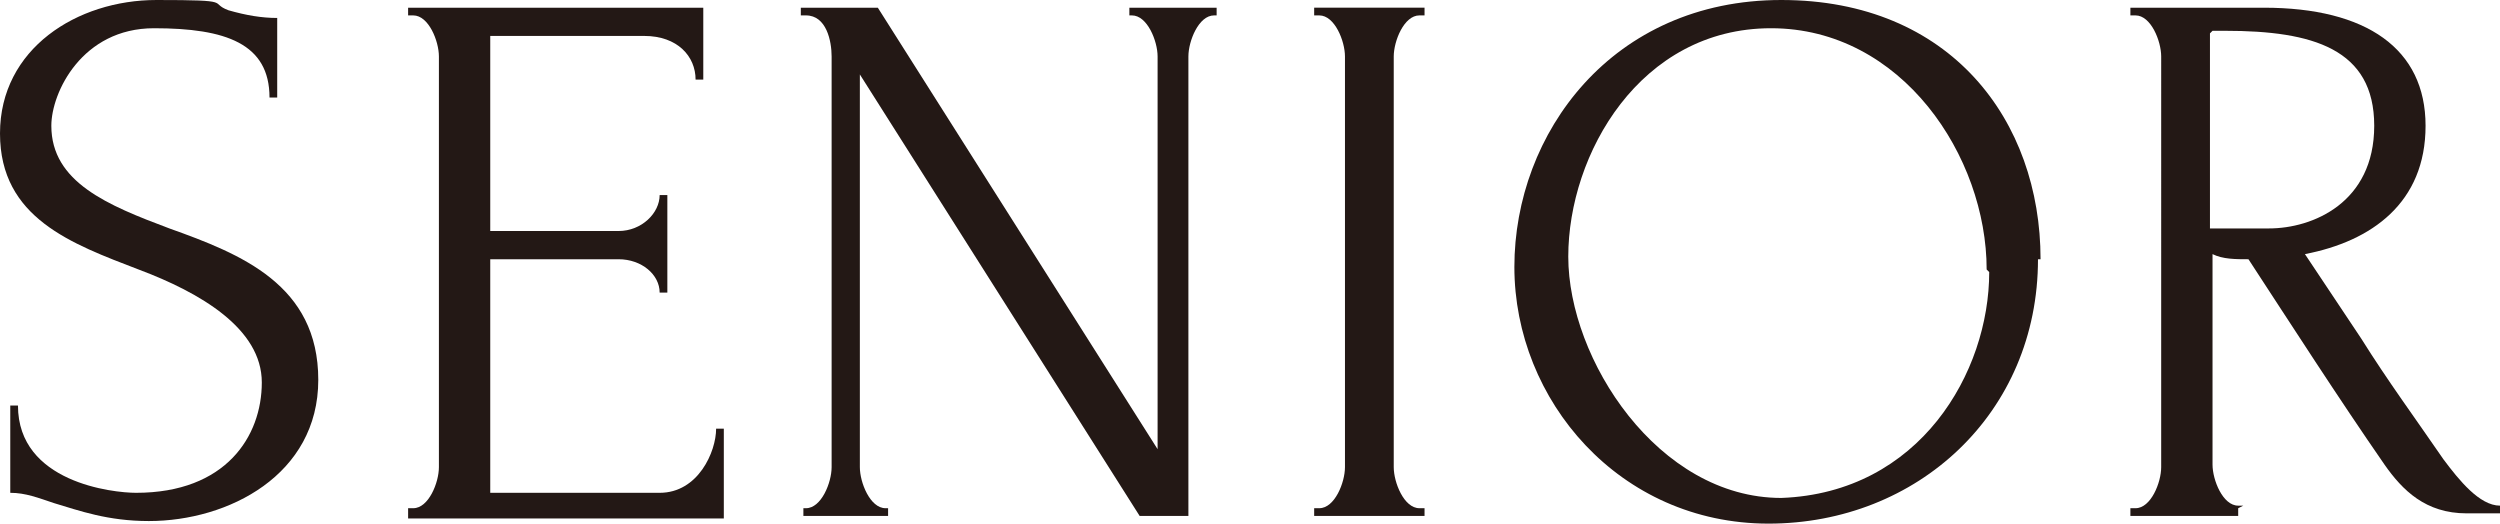
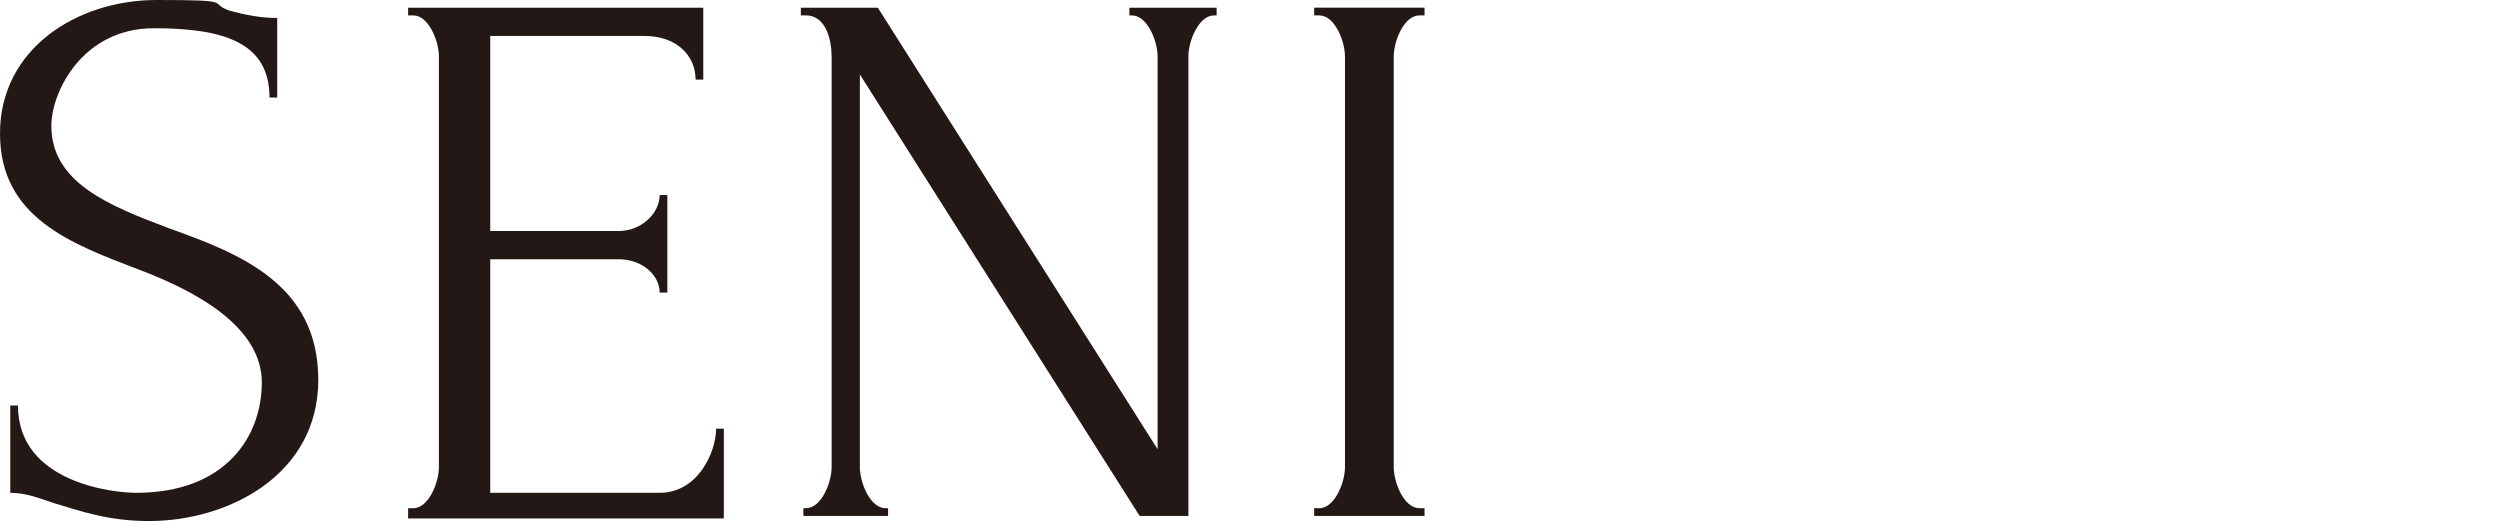
<svg xmlns="http://www.w3.org/2000/svg" id="_レイヤー_2" data-name="レイヤー 2" viewBox="0 0 97.4 20.4">
  <defs>
    <style>
      .cls-1 {
        fill: #231815;
        stroke-width: 0px;
      }
    </style>
  </defs>
  <g id="CB">
    <g>
      <path class="cls-1" d="M5.8,20.3c-1.6,0-2.7-.4-3.7-.7-.6-.2-1.1-.4-1.7-.4v-3.4h.3c0,3,3.7,3.4,4.6,3.4,3.5,0,4.9-2.2,4.9-4.3s-2.4-3.5-4.8-4.4C2.8,9.5,0,8.5,0,5.2S3,0,6.1,0s2,.1,2.8.4c.7.2,1.3.3,1.9.3v3.1h-.3c0-2.1-1.7-2.7-4.5-2.7s-4,2.5-4,3.8c0,2.2,2.2,3.1,4.6,4,2.8,1,5.8,2.2,5.8,5.9s-3.5,5.5-6.6,5.5Z" />
      <path class="cls-1" d="M15.9,19.8h.2c.6,0,1-1,1-1.6V2.2c0-.6-.4-1.6-1-1.6h-.2v-.3h11.5v2.8h-.3c0-.9-.7-1.7-2-1.7h-6v7.6h5c.9,0,1.6-.7,1.6-1.4h.3v3.8h-.3c0-.7-.7-1.3-1.6-1.3h-5v9.1h6.6c1.5,0,2.2-1.6,2.2-2.5h.3v3.5h-12.3v-.3Z" />
      <path class="cls-1" d="M34.6,19.8v.3h-3.3v-.3h.1c.6,0,1-1,1-1.6V2.2c0-.6-.2-1.6-1-1.6h-.2v-.3h3l10.9,17.2V2.2c0-.6-.4-1.6-1-1.6h-.1v-.3h3.4v.3h-.1c-.6,0-1,1-1,1.6v17.9h-1.9L33.5,2.9v15.3c0,.6.4,1.6,1,1.6h.1Z" />
      <path class="cls-1" d="M51.2.3h4.3v.3h-.2c-.6,0-1,1-1,1.6v16c0,.6.4,1.6,1,1.6h.2v.3h-4.3v-.3h.2c.6,0,1-1,1-1.6V2.2c0-.6-.4-1.6-1-1.6h-.2v-.3Z" />
-       <path class="cls-1" d="M79.4,10.1c0,6-4.7,10.3-10.5,10.3s-9.9-4.8-9.9-10S62.8,0,69.4,0s10.1,4.7,10.1,10.1ZM77.4,10.5c0-4.4-3.3-9.4-8.4-9.4s-7.9,4.9-7.9,8.9,3.5,9.4,8.3,9.4c5.4-.2,8.1-4.9,8.1-8.8Z" />
-       <path class="cls-1" d="M87.2,19.8v.3h-4.2v-.3h.2c.6,0,1-1,1-1.6V2.2c0-.6-.4-1.6-1-1.6h-.2v-.3h5.2c4,0,6.3,1.6,6.3,4.6s-2.1,4.5-4.7,5l2.2,3.3c1,1.6,2.1,3.1,3.2,4.7.6.8,1.4,1.8,2.2,1.8v.3h-1.3c-1.6,0-2.5-.9-3.2-1.9-1.8-2.6-3.6-5.4-5.3-8-.5,0-1,0-1.4-.2v8.2c0,.6.4,1.6,1,1.6h.2ZM86.1,1.3v7.6h.2c.3,0,1,0,2.1,0,1.7,0,4.1-1,4.1-4s-2.4-3.7-5.8-3.7h-.5Z" />
    </g>
  </g>
</svg>